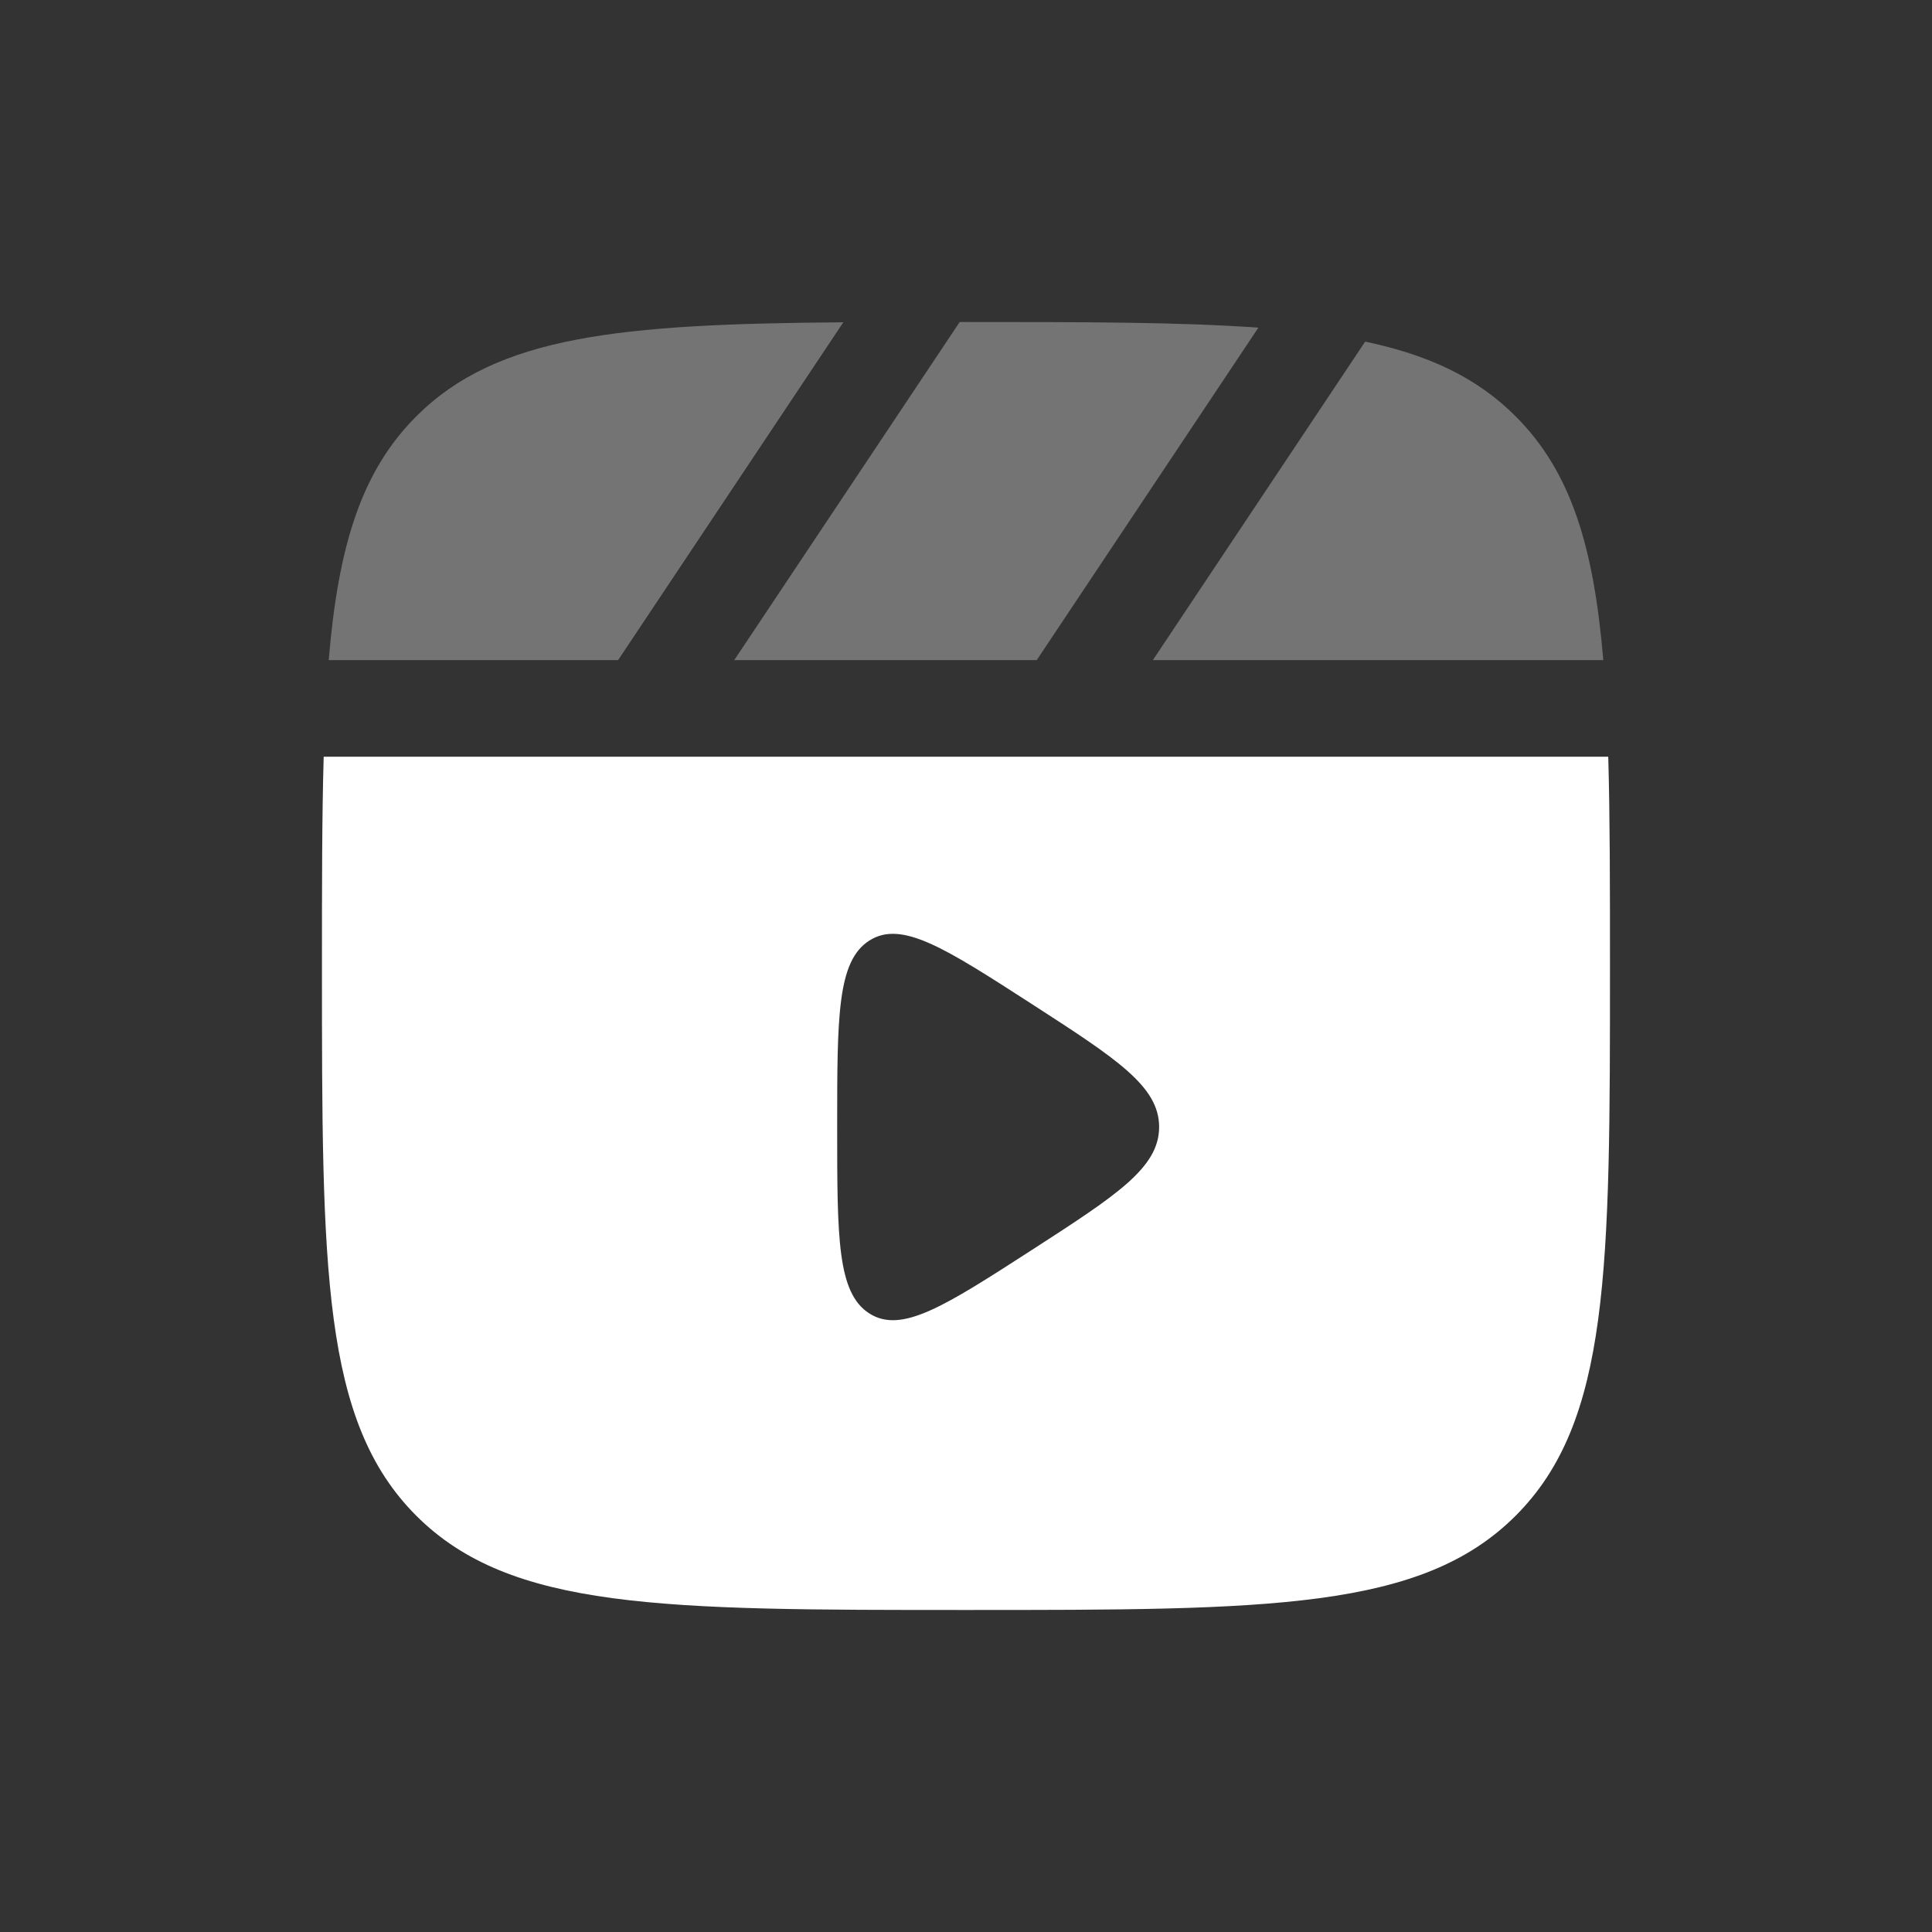
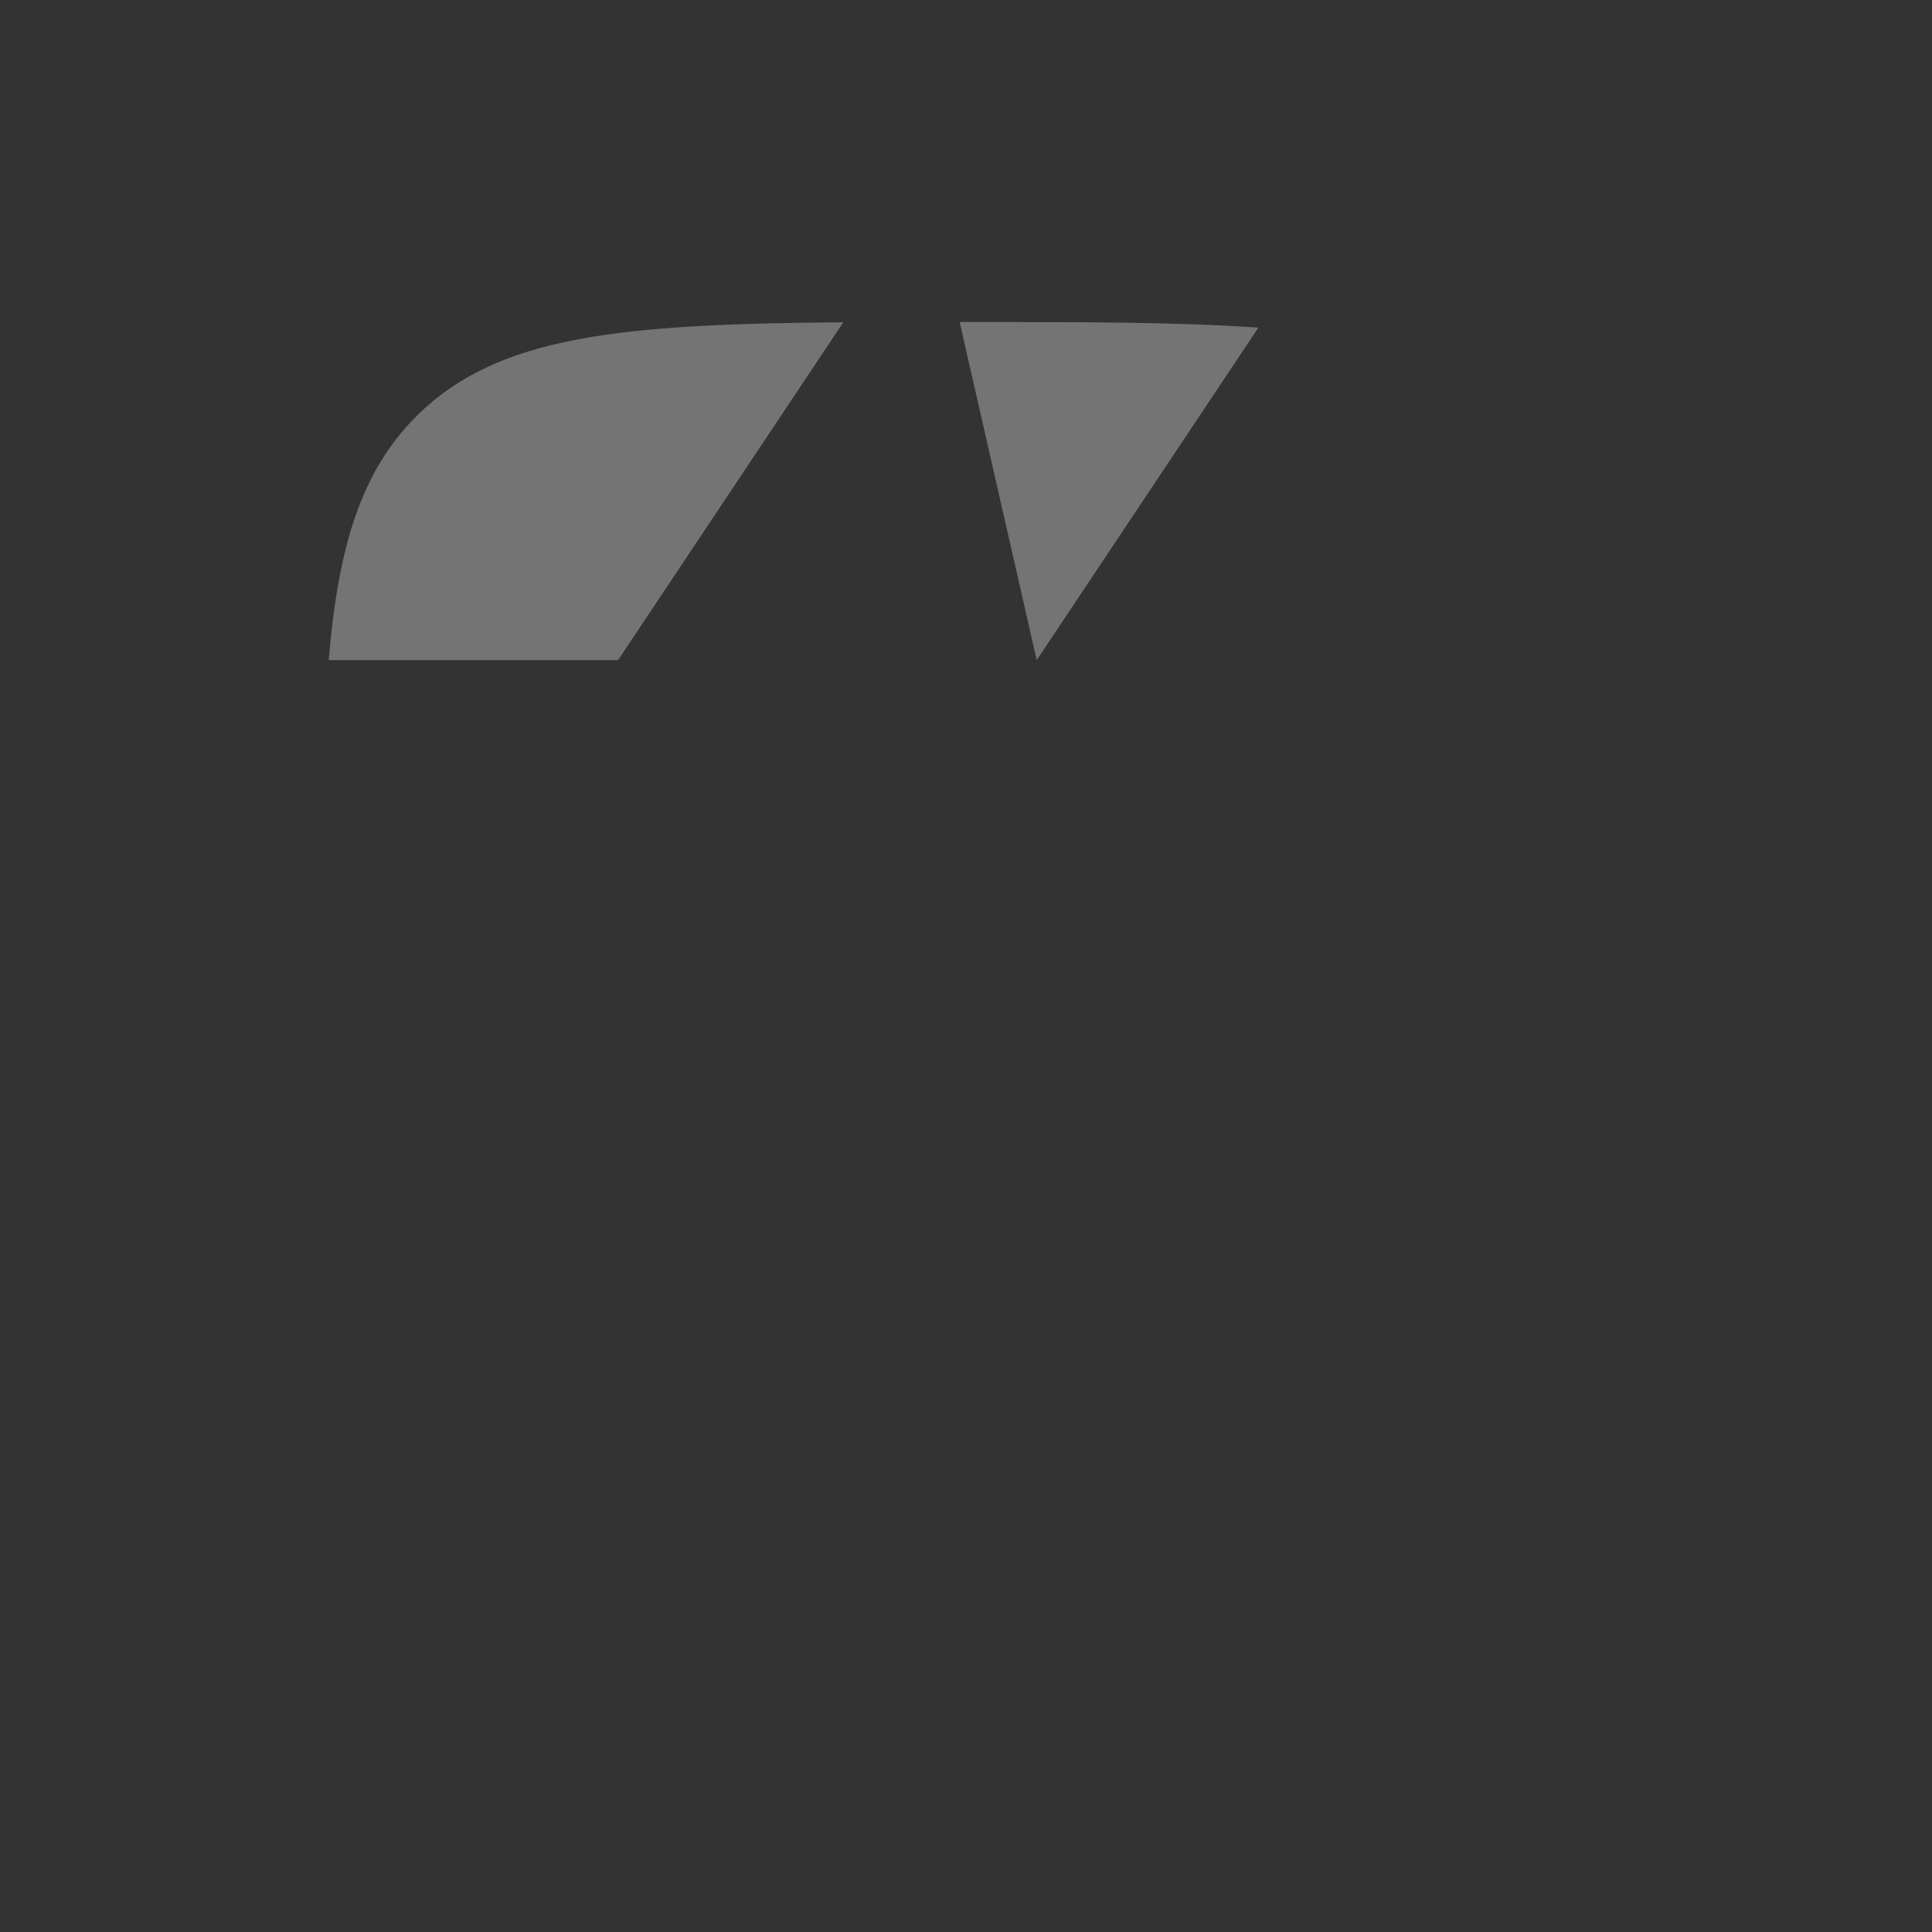
<svg xmlns="http://www.w3.org/2000/svg" width="28" height="28" viewBox="0 0 28 28" fill="none">
  <rect x="0" y="0" width="28" height="28" fill="#333333" stroke="none" />
-   <path fill-rule="evenodd" clip-rule="evenodd" d="M4.666 14C4.666 12.846 4.666 11.843 4.691 10.967H23.308C23.333 11.843 23.333 12.846 23.333 14C23.333 18.4 23.333 20.6 21.966 21.967C20.599 23.333 18.399 23.333 13.999 23.333C9.6 23.333 7.4 23.333 6.033 21.967C4.666 20.6 4.666 18.4 4.666 14ZM14.946 14.546C16.181 15.344 16.799 15.742 16.799 16.333C16.799 16.925 16.181 17.323 14.946 18.121C13.693 18.929 13.067 19.333 12.6 19.036C12.133 18.739 12.133 17.938 12.133 16.333C12.133 14.729 12.133 13.927 12.6 13.631C13.067 13.334 13.693 13.738 14.946 14.546Z" fill="white" />
  <g opacity="0.32">
-     <path d="M14 4.667C15.722 4.667 17.107 4.667 18.237 4.749L15.025 9.567H10.641L13.908 4.667H14Z" fill="white" />
+     <path d="M14 4.667C15.722 4.667 17.107 4.667 18.237 4.749L15.025 9.567L13.908 4.667H14Z" fill="white" />
    <path d="M6.033 6.034C7.202 4.865 8.98 4.695 12.222 4.671L8.958 9.567H4.764C4.901 7.92 5.233 6.834 6.033 6.034Z" fill="white" />
-     <path d="M23.236 9.567C23.098 7.92 22.767 6.834 21.966 6.034C21.409 5.476 20.713 5.146 19.785 4.951L16.708 9.567H23.236Z" fill="white" />
  </g>
</svg>